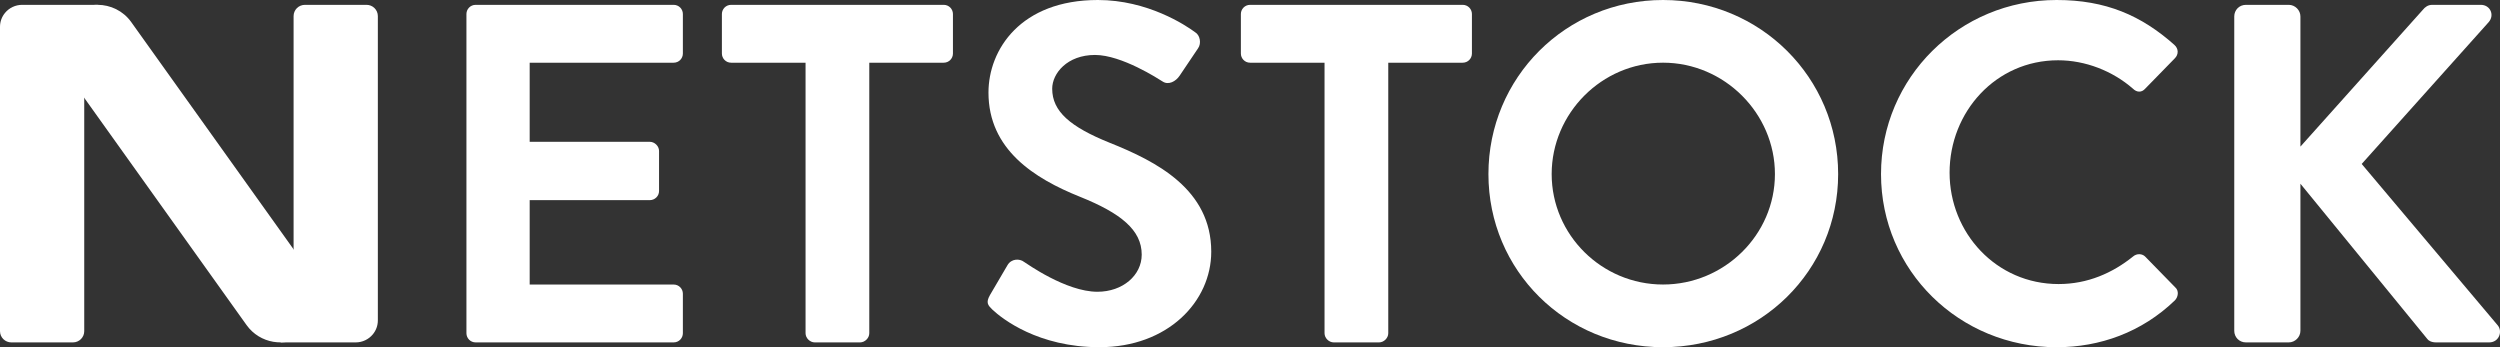
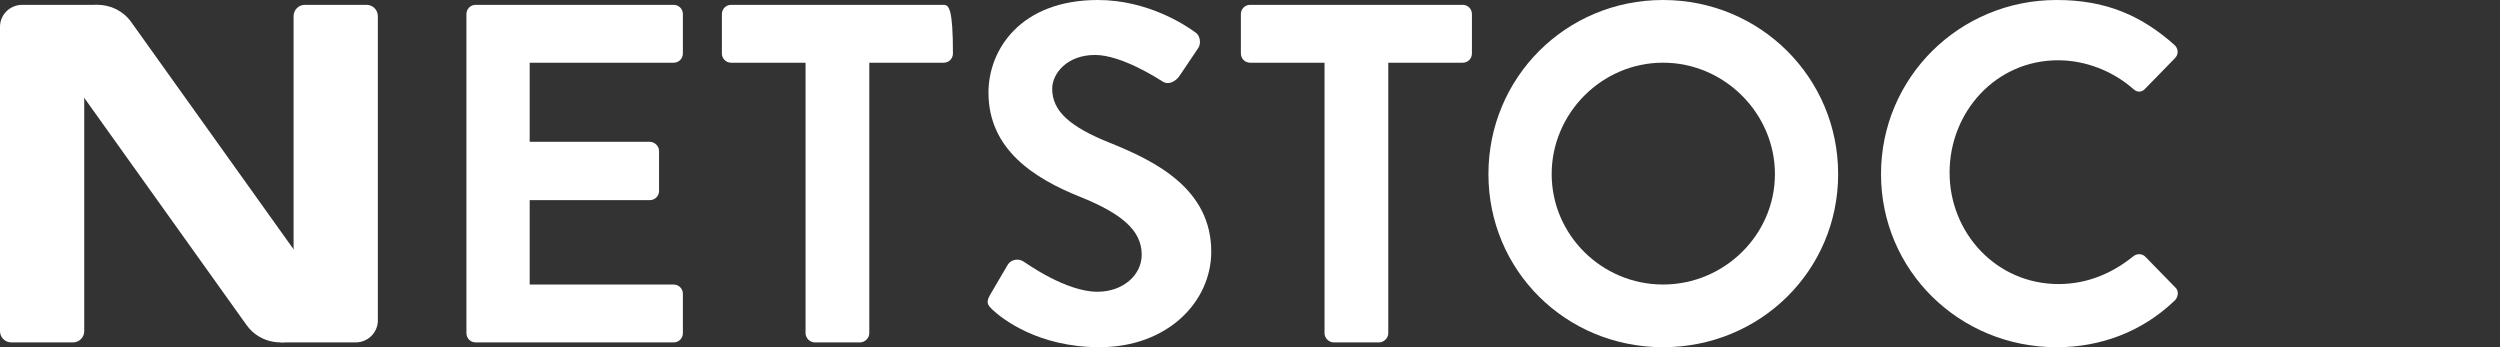
<svg xmlns="http://www.w3.org/2000/svg" width="108px" height="15px" viewBox="0 0 108 15" version="1.1">
  <rect x="0" y="0" width="108" height="15" fill="#333333" stroke="none" />
  <title>Netstock Logo</title>
  <g id="Website" stroke="none" stroke-width="1" fill="none" fill-rule="evenodd">
    <g id="06--Transnova---Platforms-(Level-1)-" transform="translate(-959, -2070)" fill="#FFFFFF" fill-rule="nonzero">
      <g id="Netstock-Logo" transform="translate(959, 2070)">
        <g id="Group" transform="translate(96.52, 0.209)">
-           <path d="M0,14.083 C0,14.353 0.211,14.583 0.504,14.583 L2.354,14.583 C2.626,14.583 2.858,14.353 2.858,14.083 L2.858,7.728 L8.342,14.437 C8.384,14.5 8.51,14.583 8.72,14.583 L11.011,14.583 C11.431,14.583 11.6,14.124 11.389,13.854 L5.505,6.874 L10.989,0.75 C11.263,0.437 11.053,4.17960025e-16 10.653,4.17960025e-16 L8.552,4.17960025e-16 C8.363,4.17960025e-16 8.237,0.104 8.153,0.208 L2.858,6.124 L2.858,0.5 C2.858,0.229 2.626,4.17960025e-16 2.354,4.17960025e-16 L0.504,4.17960025e-16 C0.211,4.17960025e-16 0,0.229 0,0.5 L0,14.083 Z" id="Path" />
-         </g>
+           </g>
        <g id="Group" transform="translate(81.26, 0)">
          <path d="M0,7.52 C0,11.687 3.383,15 7.586,15 C9.456,15 11.263,14.354 12.692,12.979 C12.839,12.834 12.88,12.562 12.713,12.417 L11.41,11.083 C11.284,10.958 11.053,10.937 10.885,11.083 C10.002,11.792 8.93,12.271 7.67,12.271 C4.98,12.271 2.962,10.063 2.962,7.458 C2.962,4.833 4.959,2.604 7.649,2.604 C8.825,2.604 10.002,3.062 10.885,3.833 C11.053,4 11.263,4 11.41,3.833 L12.692,2.52 C12.86,2.354 12.86,2.104 12.671,1.937 C11.242,0.666 9.707,0 7.586,0 C3.383,0 0,3.354 0,7.52" id="Path" />
        </g>
        <g id="Group" transform="translate(64.3, 0)">
          <path d="M7.543,12.291 C4.896,12.291 2.732,10.145 2.732,7.52 C2.732,4.896 4.896,2.708 7.543,2.708 C10.192,2.708 12.377,4.896 12.377,7.52 C12.377,10.145 10.192,12.291 7.543,12.291 M7.543,0 C3.341,0 0,3.354 0,7.52 C0,11.687 3.341,14.999 7.543,14.999 C11.746,14.999 15.108,11.687 15.108,7.52 C15.108,3.354 11.746,0 7.543,0" id="Shape" />
        </g>
        <g id="Group" transform="translate(53.606, 0.209)">
          <path d="M3.614,14.187 C3.614,14.396 3.803,14.583 4.013,14.583 L5.968,14.583 C6.177,14.583 6.367,14.396 6.367,14.187 L6.367,2.5 L9.582,2.5 C9.813,2.5 9.981,2.313 9.981,2.104 L9.981,0.396 C9.981,0.187 9.813,2.68688587e-16 9.582,2.68688587e-16 L0.399,2.68688587e-16 C0.168,2.68688587e-16 0,0.187 0,0.396 L0,2.104 C0,2.313 0.168,2.5 0.399,2.5 L3.614,2.5 L3.614,14.187 Z" id="Path" />
        </g>
        <g id="Group" transform="translate(42.666, 0)">
          <path d="M0.205,13.375 C0.625,13.77 2.18,14.999 4.828,14.999 C7.791,14.999 9.66,13.021 9.66,10.874 C9.66,8.188 7.307,6.979 5.269,6.166 C3.567,5.479 2.789,4.812 2.789,3.833 C2.789,3.167 3.441,2.374 4.638,2.374 C5.794,2.374 7.391,3.416 7.559,3.521 C7.811,3.688 8.127,3.521 8.294,3.27 L9.093,2.083 C9.24,1.874 9.177,1.52 8.967,1.395 C8.547,1.083 6.908,0 4.764,0 C1.423,0 0.036,2.146 0.036,3.999 C0.036,6.458 2.012,7.707 3.987,8.5 C5.752,9.208 6.656,9.937 6.656,10.999 C6.656,11.895 5.836,12.604 4.743,12.604 C3.378,12.604 1.676,11.374 1.57,11.312 C1.382,11.166 1.024,11.166 0.856,11.458 L0.099,12.749 C-0.089,13.083 0.016,13.188 0.205,13.375" id="Path" />
        </g>
        <g id="Group" transform="translate(31.186, 0.209)">
-           <path d="M3.614,14.187 C3.614,14.396 3.803,14.583 4.013,14.583 L5.968,14.583 C6.177,14.583 6.367,14.396 6.367,14.187 L6.367,2.5 L9.582,2.5 C9.813,2.5 9.981,2.313 9.981,2.104 L9.981,0.396 C9.981,0.187 9.813,2.68688587e-16 9.582,2.68688587e-16 L0.399,2.68688587e-16 C0.168,2.68688587e-16 0,0.187 0,0.396 L0,2.104 C0,2.313 0.168,2.5 0.399,2.5 L3.614,2.5 L3.614,14.187 Z" id="Path" />
+           <path d="M3.614,14.187 C3.614,14.396 3.803,14.583 4.013,14.583 L5.968,14.583 C6.177,14.583 6.367,14.396 6.367,14.187 L6.367,2.5 L9.582,2.5 C9.813,2.5 9.981,2.313 9.981,2.104 C9.981,0.187 9.813,2.68688587e-16 9.582,2.68688587e-16 L0.399,2.68688587e-16 C0.168,2.68688587e-16 0,0.187 0,0.396 L0,2.104 C0,2.313 0.168,2.5 0.399,2.5 L3.614,2.5 L3.614,14.187 Z" id="Path" />
        </g>
        <g id="Group" transform="translate(20.15, 0.209)">
          <path d="M0,14.187 C0,14.396 0.168,14.583 0.399,14.583 L8.951,14.583 C9.183,14.583 9.35,14.396 9.35,14.187 L9.35,12.479 C9.35,12.27 9.183,12.083 8.951,12.083 L2.732,12.083 L2.732,8.437 L7.922,8.437 C8.132,8.437 8.321,8.27 8.321,8.041 L8.321,6.312 C8.321,6.104 8.132,5.917 7.922,5.917 L2.732,5.917 L2.732,2.5 L8.951,2.5 C9.183,2.5 9.35,2.313 9.35,2.104 L9.35,0.396 C9.35,0.187 9.183,2.68688587e-16 8.951,2.68688587e-16 L0.399,2.68688587e-16 C0.168,2.68688587e-16 0,0.187 0,0.396 L0,14.187 Z" id="Path" />
        </g>
        <g id="Group" transform="translate(2.432, 0.208)">
          <path d="M1.781,0 C2.34,0 2.891,0.26 3.238,0.747 L11.131,11.794 C11.7,12.591 11.51,13.694 10.707,14.258 C9.902,14.822 8.79,14.633 8.221,13.837 L0.328,2.789 C-0.241,1.992 -0.051,0.889 0.752,0.325 C1.066,0.106 1.425,0 1.781,0" id="Path" />
        </g>
        <g id="Group" transform="translate(0, 0.209)">
          <path d="M16.323,13.633 L16.323,0.485 C16.323,0.348 16.265,0.224 16.174,0.136 C16.086,0.052 15.966,0 15.834,0 L13.173,0 C13.037,0 12.915,0.054 12.826,0.142 C12.738,0.23 12.683,0.351 12.683,0.485 L12.683,13.825 C12.683,14.462 12.1,14.582 12.097,14.583 L15.365,14.583 C15.662,14.583 15.929,14.448 16.104,14.237 C16.241,14.073 16.323,13.863 16.323,13.633 M4.225,0 L0.958,0 C0.66,0 0.394,0.135 0.219,0.345 C0.082,0.51 0,0.72 0,0.95 L0,14.098 C0,14.234 0.057,14.358 0.149,14.446 C0.236,14.53 0.357,14.583 0.489,14.583 L3.15,14.583 C3.285,14.583 3.408,14.528 3.496,14.441 C3.585,14.352 3.639,14.232 3.639,14.098 L3.639,0.757 C3.639,0.12 4.222,0.001 4.225,0" id="Shape" />
        </g>
      </g>
    </g>
  </g>
</svg>